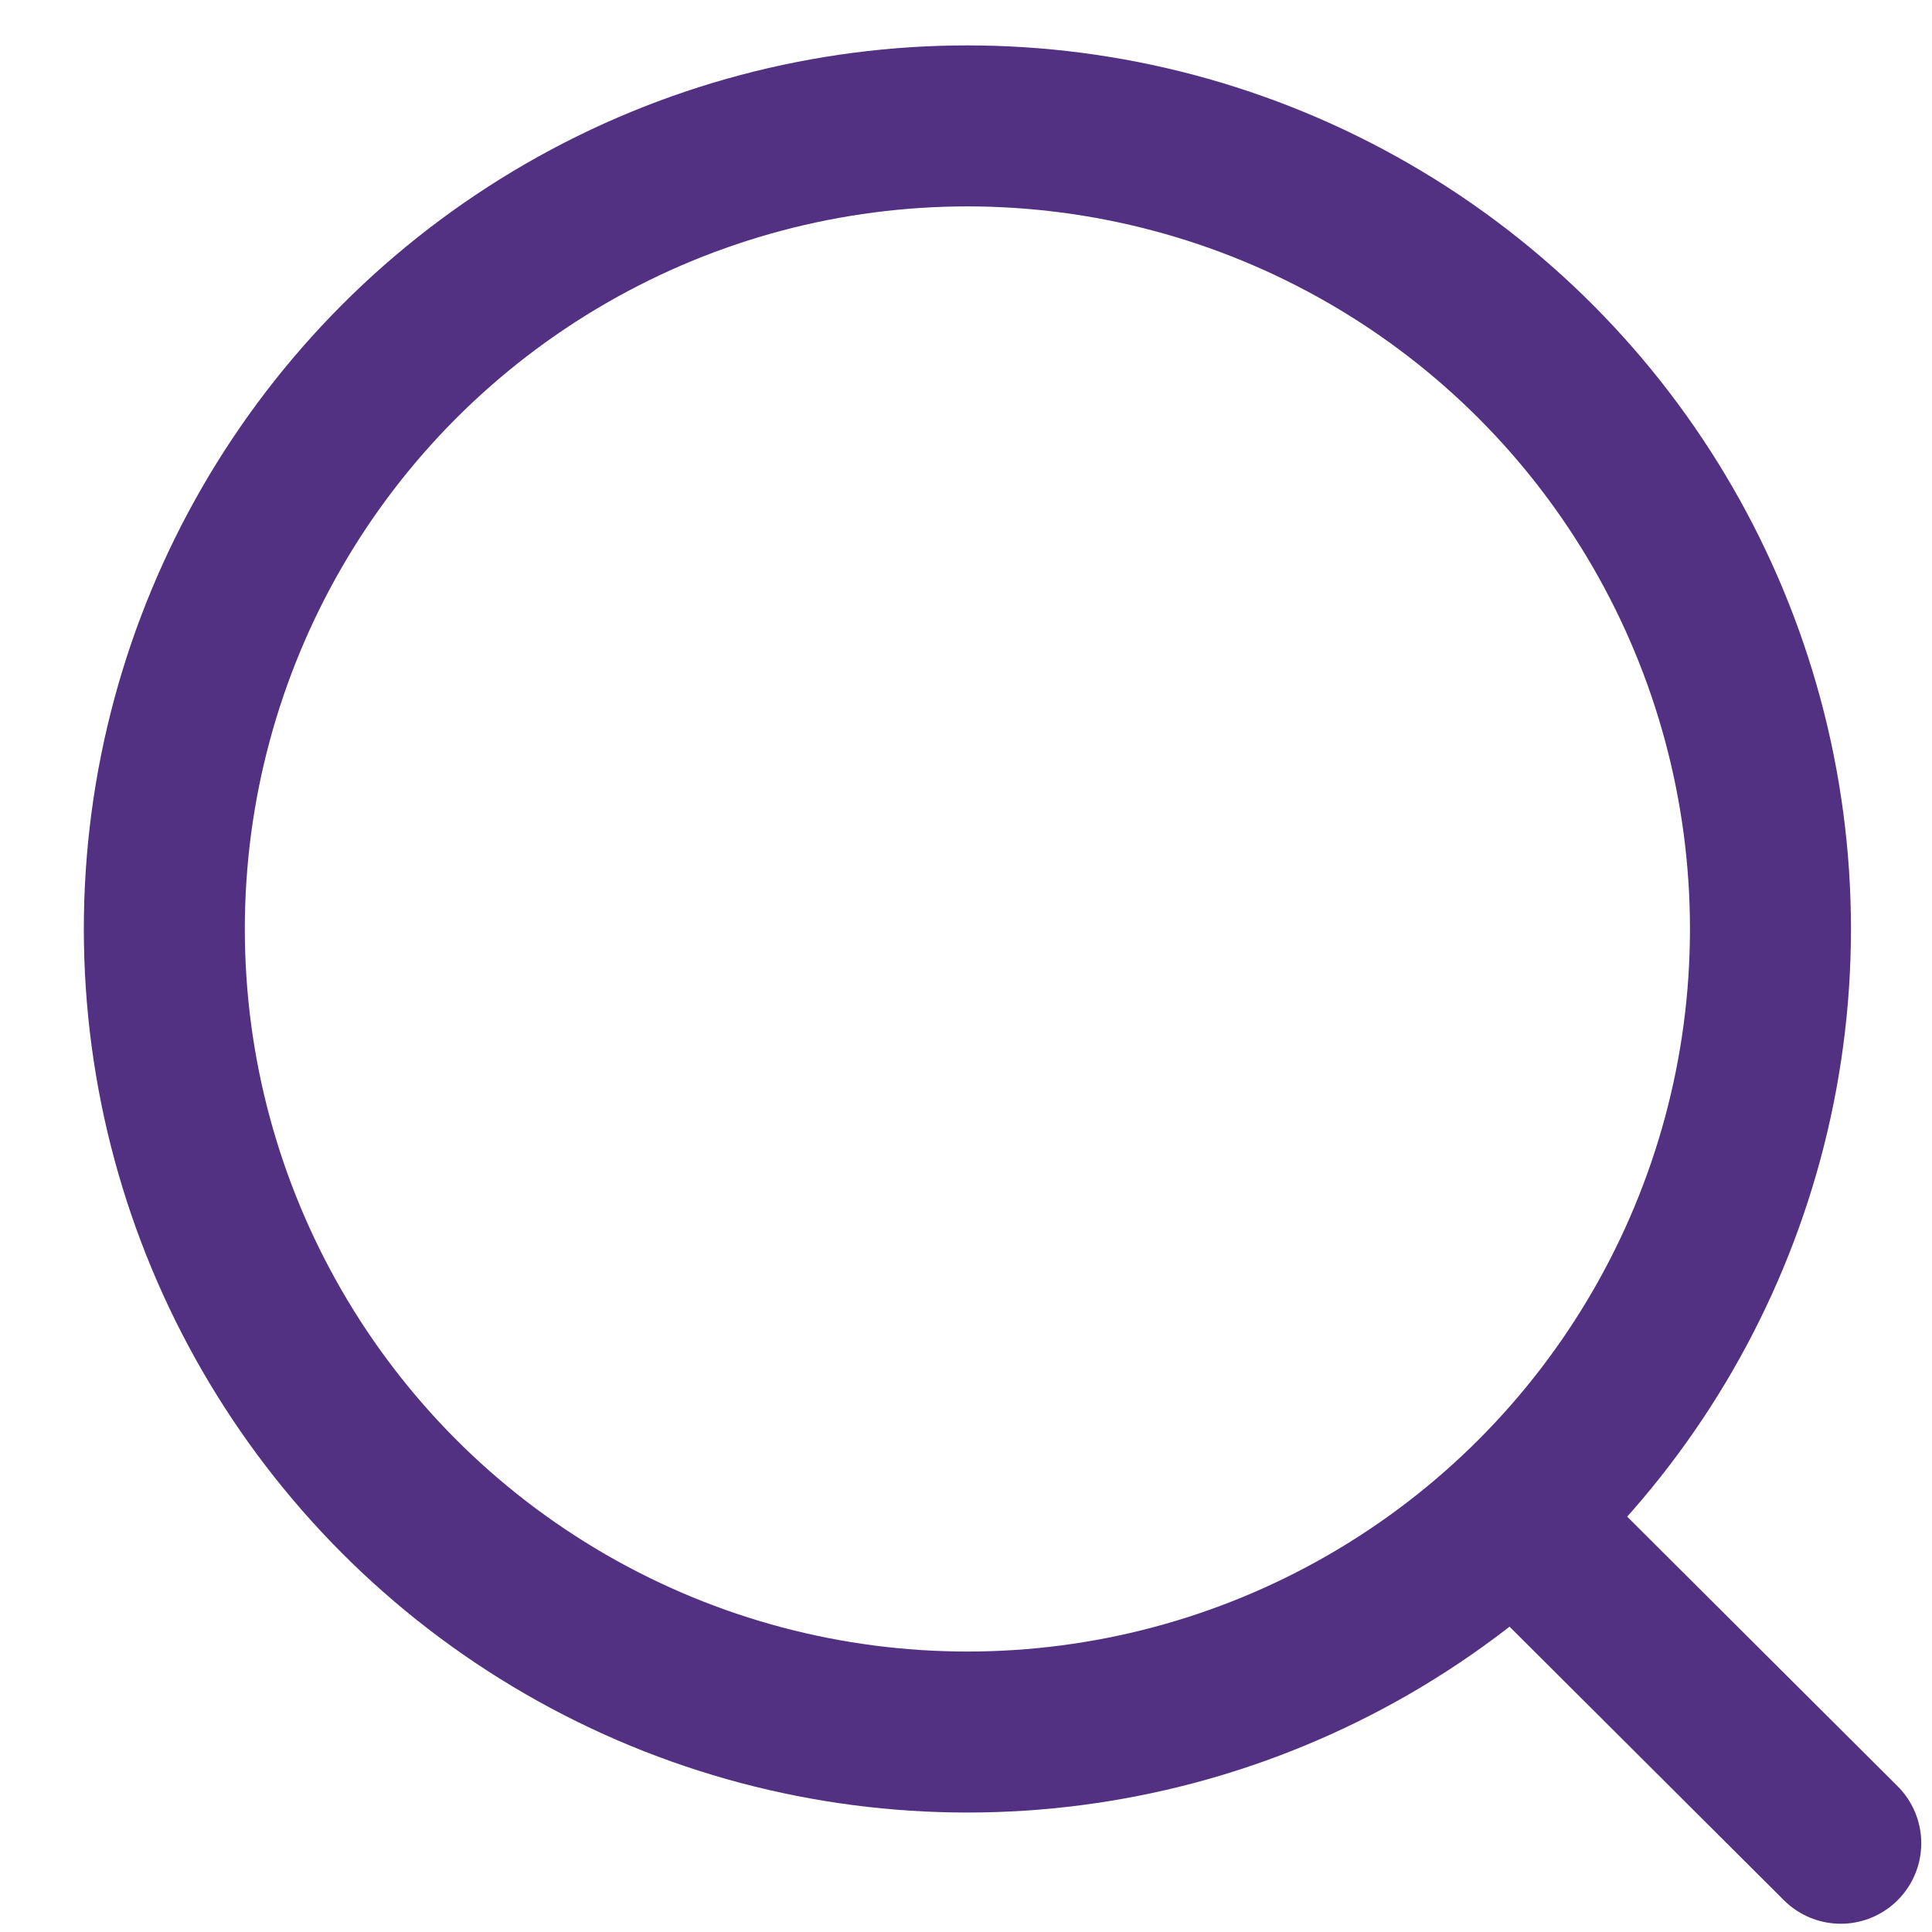
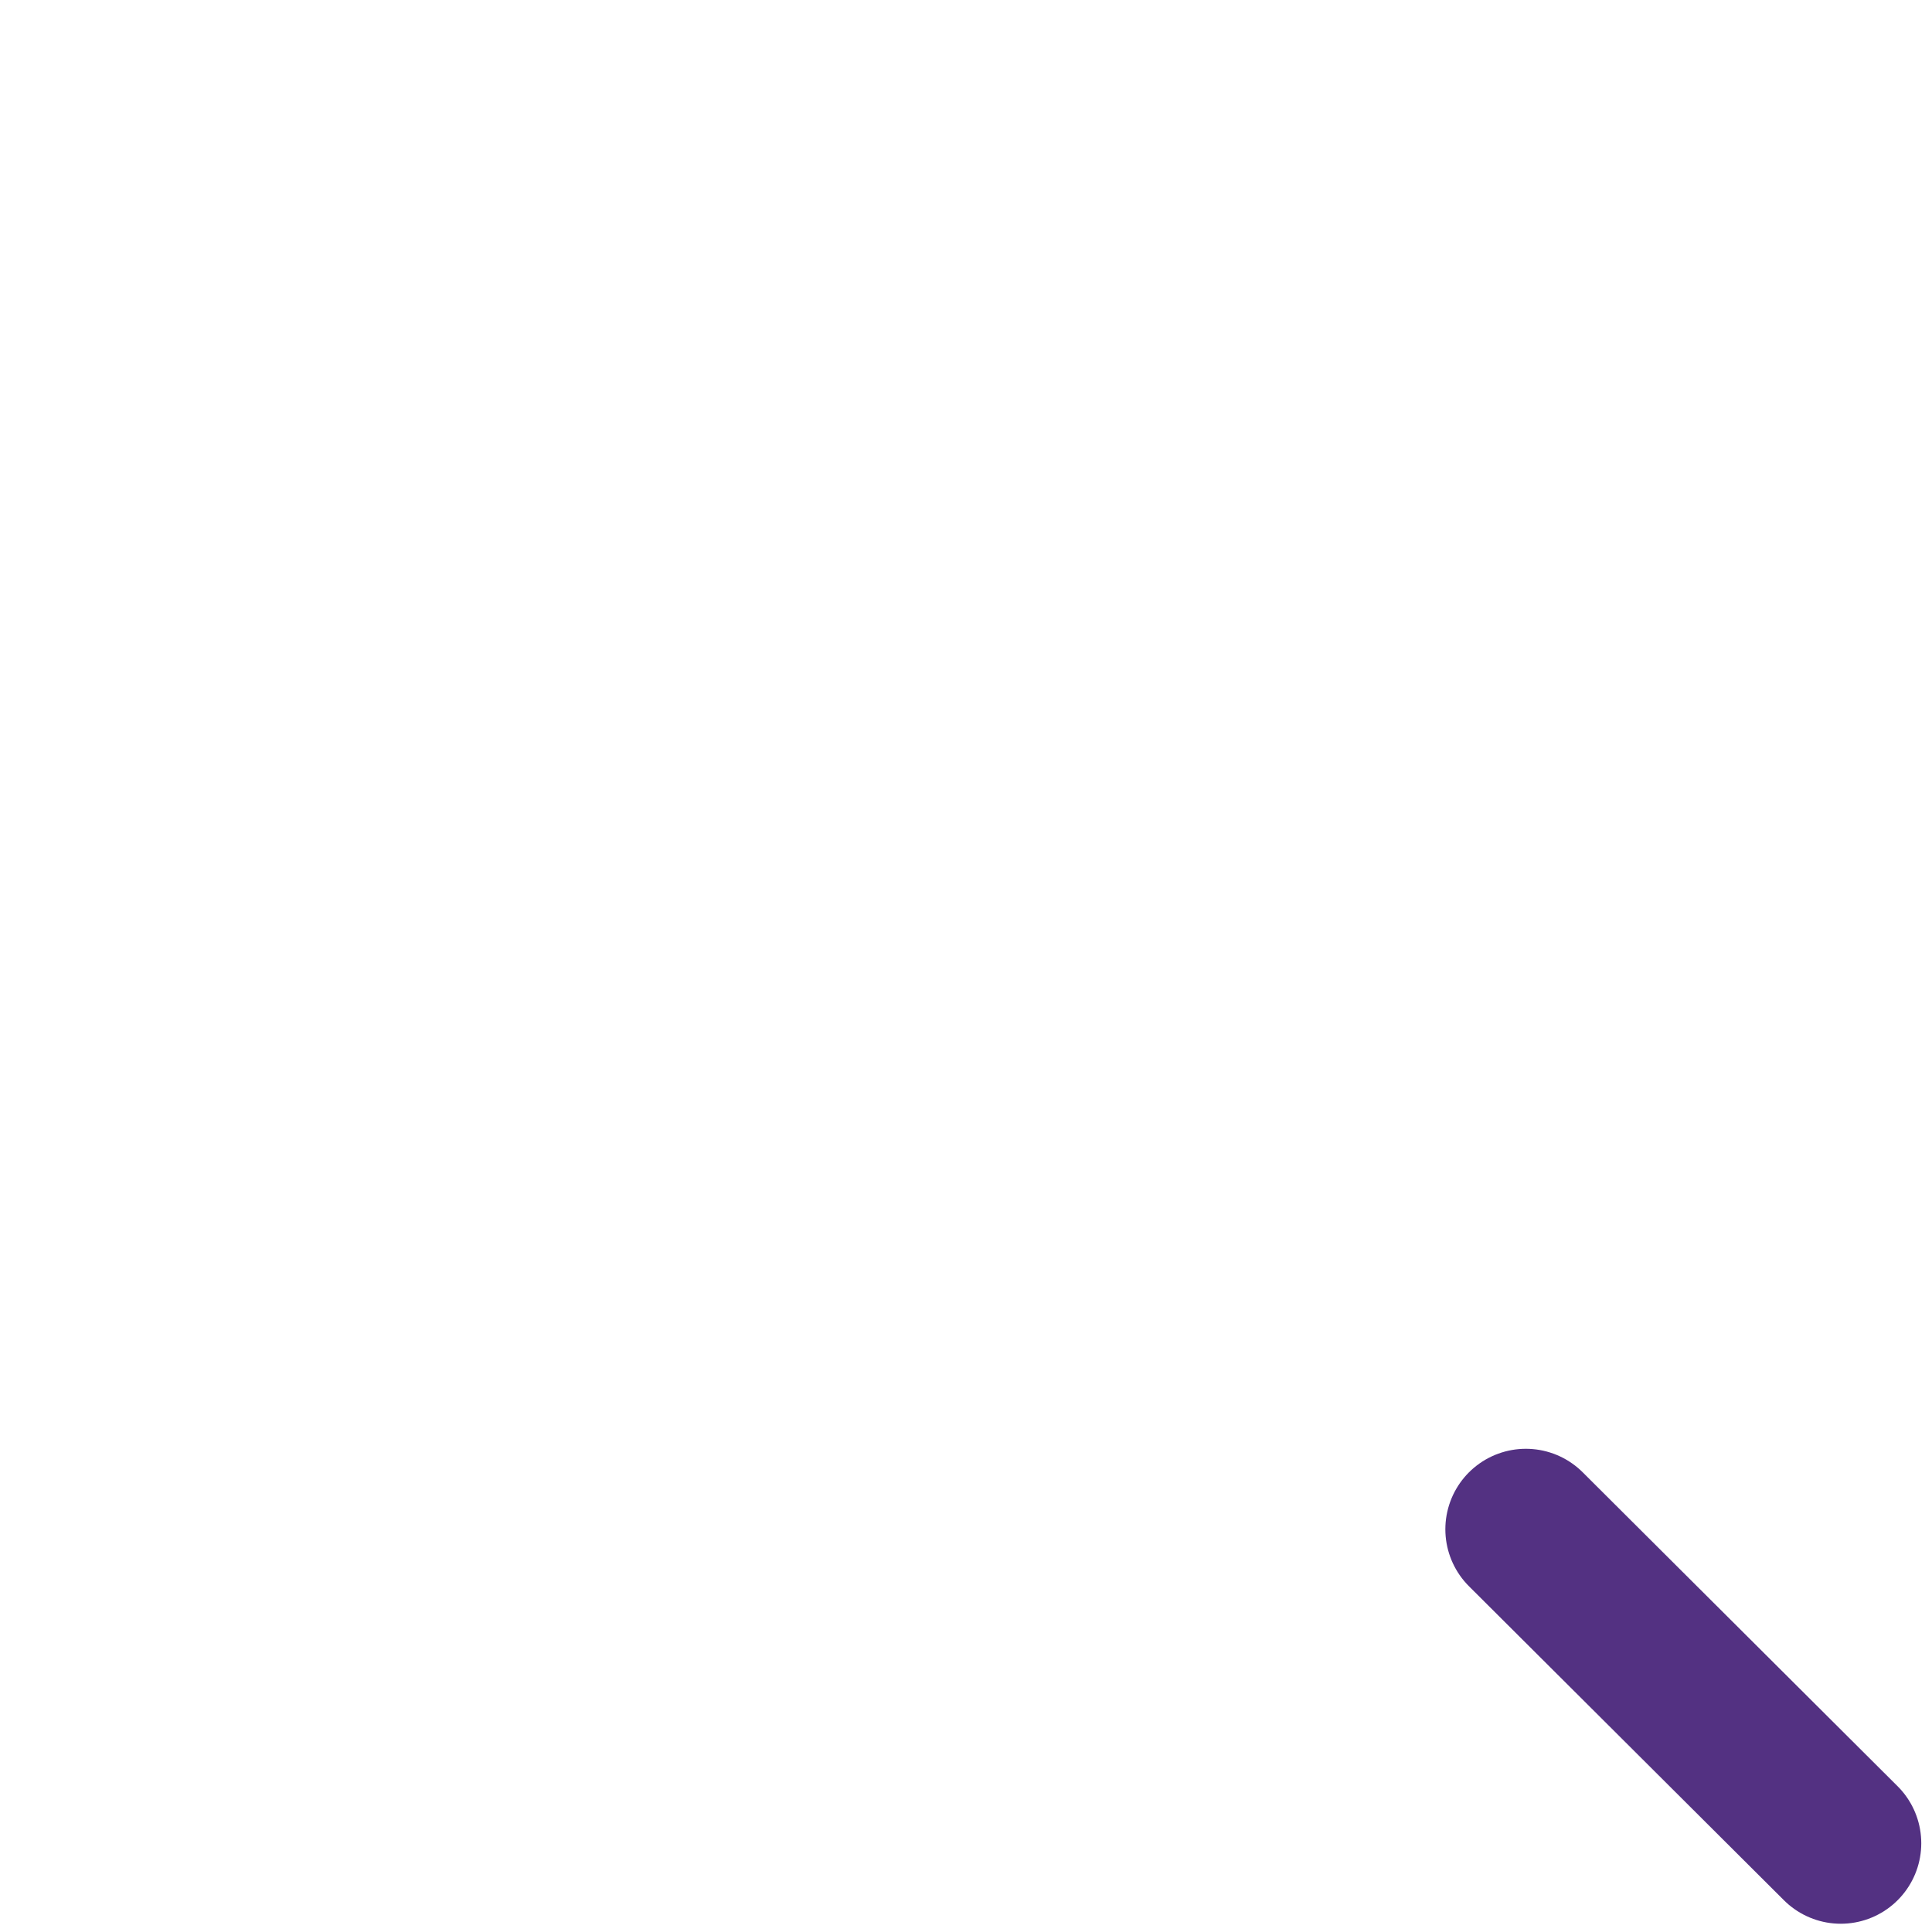
<svg xmlns="http://www.w3.org/2000/svg" width="18" height="18" viewBox="0 0 18 18" fill="none">
-   <circle cx="9.013" cy="8.655" r="7.482" stroke="#533182" stroke-width="1.5" stroke-linecap="round" stroke-linejoin="round" />
  <path d="M14.216 14.248L17.15 17.173" stroke="#533182" stroke-width="1.5" stroke-linecap="round" stroke-linejoin="round" />
</svg>